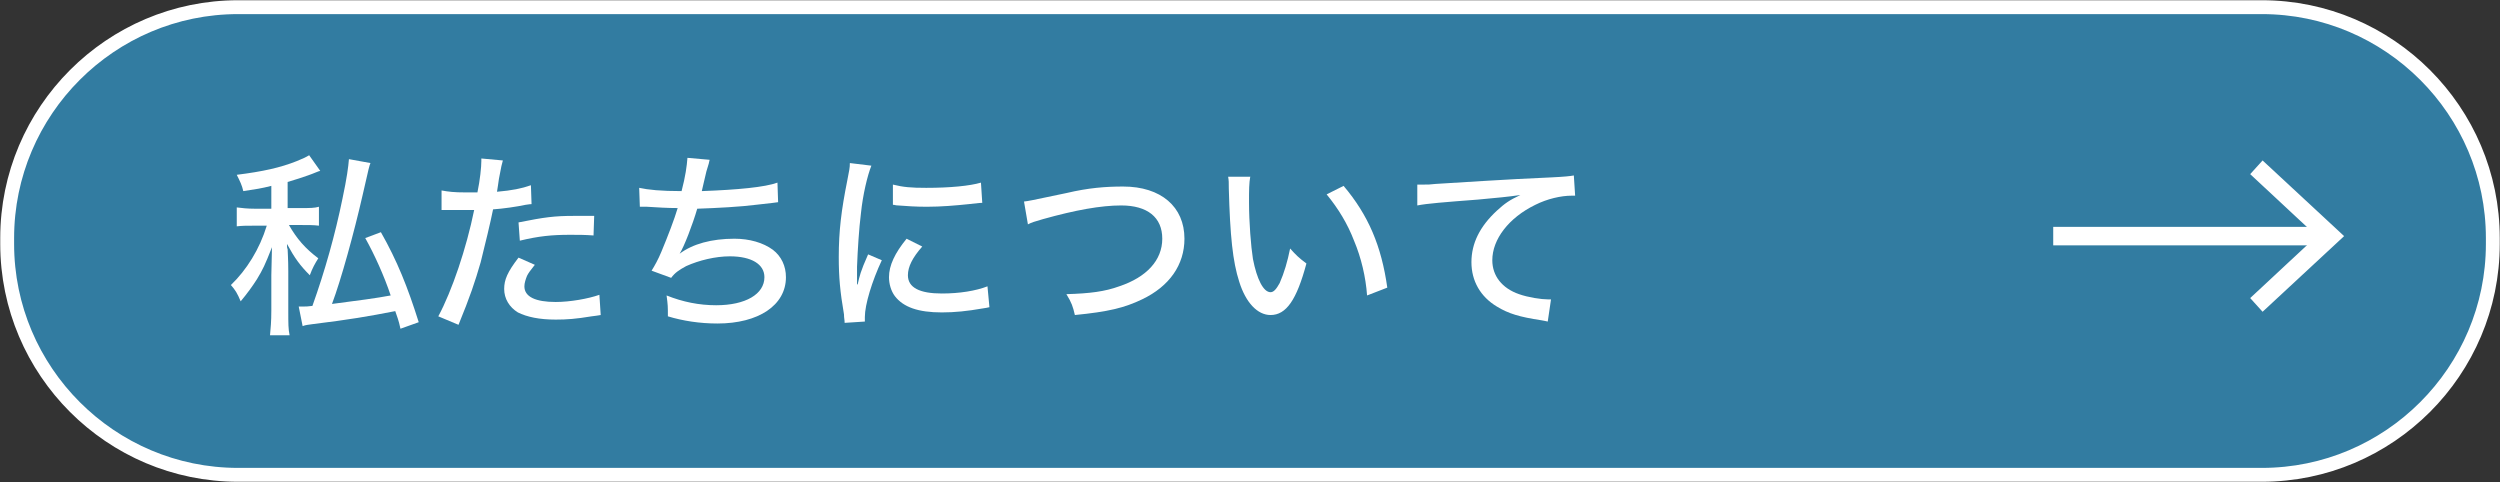
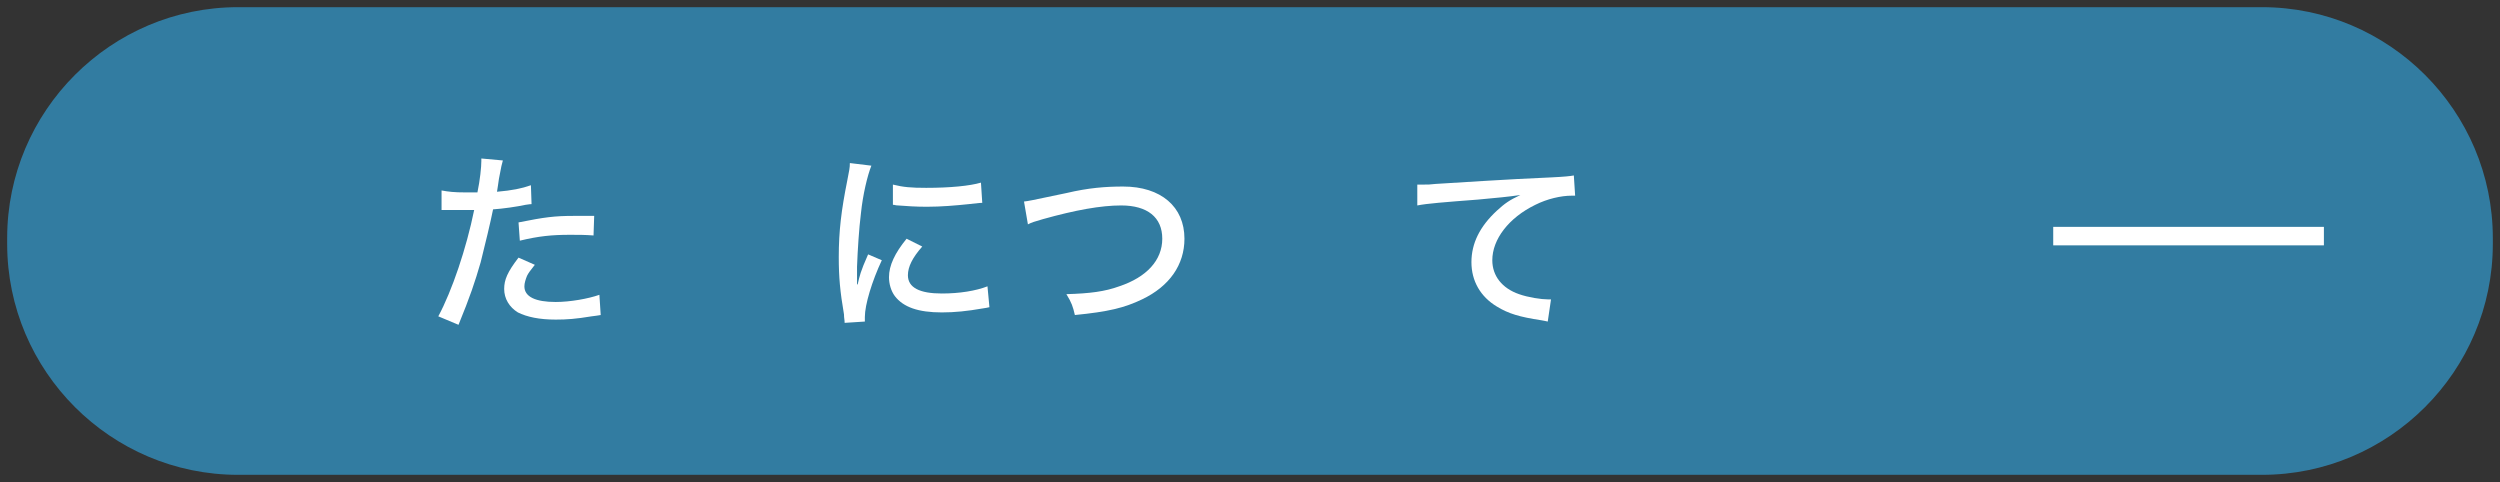
<svg xmlns="http://www.w3.org/2000/svg" version="1.1" x="0px" y="0px" viewBox="0 0 383.3 73.9" style="enable-background:new 0 0 383.3 73.9;" xml:space="preserve">
  <rect x="0" y="0" width="383.3" height="73.9" fill="#333333" stroke="none" />
  <style type="text/css">
	.st0{opacity:0.7;fill:#339CD0;}
	.st1{fill:none;stroke:#FFFFFF;stroke-width:2.126;stroke-miterlimit:10;}
	.st2{fill:#FFFFFF;}
	.st3{fill:none;stroke:#FFFFFF;stroke-width:2.835;stroke-miterlimit:10;}
</style>
  <g id="レイヤー_1">
</g>
  <g id="レイヤー_5">
    <g>
      <g>
        <g>
          <path class="st0" d="M382.2,37.4c0,19.5-15.9,35.4-35.4,35.4H36.5C17,72.8,1.1,56.9,1.1,37.4v-0.9C1.1,17,17,1.1,36.5,1.1h310.3      c19.5,0,35.4,15.9,35.4,35.4V37.4z" />
-           <path class="st1" d="M382.2,37.4c0,19.5-15.9,35.4-35.4,35.4H36.5C17,72.8,1.1,56.9,1.1,37.4v-0.9C1.1,17,17,1.1,36.5,1.1h310.3      c19.5,0,35.4,15.9,35.4,35.4V37.4z" />
        </g>
        <g>
          <g>
            <g>
-               <path class="st2" d="M41.6,28.5c-1.6,0.4-2.3,0.5-4.3,0.8c-0.2-0.9-0.5-1.5-1-2.5c4-0.5,6.7-1.1,9.2-2.1        c1-0.4,1.4-0.6,1.9-0.9l1.7,2.4c-0.2,0-1,0.4-1.9,0.7c-0.8,0.3-1.8,0.6-3.1,1v4h2.1c1.3,0,2,0,2.7-0.2v2.9        c-0.8-0.1-1.6-0.1-2.7-0.1h-1.9c1.2,2.1,2.5,3.6,4.5,5.1c-0.5,0.8-0.9,1.5-1.3,2.6c-1.5-1.5-2.3-2.6-3.5-4.8        c0,0.4,0,0.6,0.1,0.8c0,0.4,0.1,1.5,0.1,3.4v6c0,2.1,0,2.8,0.2,3.8h-3c0.1-1.1,0.2-2.1,0.2-3.8v-5.4c0-1,0.1-3.3,0.1-4.3        c-1.1,2.8-1.4,3.4-2.3,4.9c-0.7,1.1-1.5,2.2-2.5,3.4c-0.5-1.2-0.8-1.7-1.5-2.5c2.4-2.3,4.4-5.5,5.5-9.1h-1.9        c-1.1,0-1.9,0-2.7,0.1v-2.9c0.8,0.1,1.6,0.2,2.8,0.2h2.5V28.5z M56.8,25c-0.2,0.5-0.2,0.5-1.2,4.9c-1.3,5.7-3.3,13-4.7,16.7        c3.9-0.5,6.9-0.9,9-1.3c-1-3-2.5-6.3-3.9-8.8l2.4-0.9c2.5,4.4,4.1,8.4,5.8,13.8l-2.8,1c-0.3-1.4-0.5-1.8-0.8-2.7        c-4.1,0.8-7,1.3-12.7,2c-0.6,0.1-1,0.1-1.5,0.3l-0.6-3c0.2,0,0.3,0,0.4,0c0.7,0,1,0,1.7-0.1c1.9-5.3,3.5-11,4.6-16.4        c0.7-3.3,0.9-4.9,1-6.1L56.8,25z" />
              <path class="st2" d="M67.7,29.2c1.1,0.2,1.9,0.3,3.7,0.3c0.7,0,1.1,0,1.8,0c0.4-1.9,0.6-3.9,0.6-4.8c0-0.1,0-0.2,0-0.4        l3.3,0.3c-0.2,0.7-0.2,0.7-0.6,2.8c-0.1,0.9-0.2,1.2-0.3,2c2.3-0.2,3.8-0.5,5.2-1l0.1,2.9c-0.2,0-0.2,0-0.9,0.1        c-1.4,0.3-3.5,0.6-5,0.7c-0.4,2-1.2,5.3-1.9,8.1c-0.9,3.1-1.6,5.2-3.4,9.6l-3.1-1.3c2.1-3.9,4.3-10.4,5.5-16.3        c-0.3,0-1.8,0-2.4,0c-0.2,0-0.5,0-0.9,0c-0.4,0-1,0-1.4,0c-0.1,0-0.2,0-0.3,0L67.7,29.2z M82,40.6c-0.8,1-1,1.3-1.2,1.7        c-0.2,0.5-0.4,1.1-0.4,1.6c0,1.6,1.7,2.4,4.8,2.4c2.2,0,5-0.5,6.7-1.1l0.2,3.1c-0.5,0.1-0.7,0.1-1.4,0.2        c-2.4,0.4-3.8,0.5-5.5,0.5c-2.5,0-4.4-0.4-5.8-1.1c-1.3-0.8-2.1-2.1-2.1-3.6c0-1.4,0.5-2.6,2.2-4.8L82,40.6z M91,36.1        C89.6,36,88.8,36,87.4,36c-2.8,0-4.8,0.2-7.7,0.9l-0.2-2.8c4-0.8,5.5-1,8.5-1c0.8,0,1.3,0,3.1,0L91,36.1z" />
-               <path class="st2" d="M98,28.8c1.4,0.3,3.3,0.5,6.5,0.5c0.6-2.3,0.8-3.8,0.9-5.1l3.4,0.3c-0.1,0.5-0.1,0.5-0.5,1.8        c-0.3,1.4-0.5,2-0.7,3c5.5-0.2,9.7-0.6,11.6-1.3l0.1,3c-0.7,0.1-0.7,0.1-3.4,0.4c-2.3,0.3-6,0.5-9,0.6c-0.7,2.4-2,5.8-2.7,6.9        c2-1.5,4.9-2.3,8.4-2.3c2.3,0,4.4,0.6,5.9,1.7c1.3,1,2,2.5,2,4.2c0,4.3-4.2,7.1-10.5,7.1c-2.7,0-5.3-0.4-7.6-1.1        c0-1.5,0-1.7-0.2-3.2c2.5,1,5,1.5,7.6,1.5c4.5,0,7.4-1.7,7.4-4.3c0-2-2-3.2-5.3-3.2c-2.2,0-4.7,0.6-6.7,1.5        c-1.1,0.6-1.7,1-2.3,1.8l-3-1.1c0.5-0.8,1-1.7,1.5-2.9c1-2.4,2-5,2.5-6.7c-1.6,0-3.1-0.1-4.7-0.2c-0.4,0-0.7,0-0.9,0        c0,0-0.1,0-0.2,0L98,28.8z" />
              <path class="st2" d="M133.6,25.4c-0.6,1.5-1.3,4.4-1.6,7.3c-0.3,2.4-0.5,5.6-0.6,8.2c0,1.5,0,2.4,0,2.7h0.1        c0.3-1.3,0.4-1.9,1.6-4.6l2.1,0.9c-1.5,3.2-2.6,6.8-2.6,8.7c0,0.1,0,0.4,0,0.7l-3.1,0.2c0-0.5-0.1-0.7-0.1-1.3        c-0.6-3.5-0.8-5.7-0.8-8.8c0-4,0.4-7.2,1.3-11.7c0.3-1.6,0.4-1.9,0.4-2.7L133.6,25.4z M141.4,37.8c-1.5,1.7-2.2,3.1-2.2,4.4        c0,1.9,1.8,2.8,5.2,2.8c2.7,0,5.2-0.4,7-1.1l0.3,3.2c-0.4,0.1-0.5,0.1-1.1,0.2c-2.3,0.4-4.2,0.6-6.2,0.6        c-3.6,0-5.9-0.8-7.2-2.5c-0.6-0.8-0.9-1.9-0.9-2.9c0-1.8,0.9-3.7,2.7-5.9L141.4,37.8z M136.9,28.3c1.6,0.4,2.8,0.5,5.1,0.5        c3.7,0,6.7-0.3,8.4-0.8l0.2,3.1c-0.2,0-0.4,0-2.1,0.2c-1.9,0.2-4.2,0.4-6.4,0.4c-1.7,0-3.1-0.1-4.4-0.2        c-0.4,0-0.5-0.1-0.8-0.1L136.9,28.3z" />
              <path class="st2" d="M157,30.9c0.8-0.1,0.8-0.1,6.5-1.3c3.4-0.8,6-1,8.7-1c5.8,0,9.4,3.1,9.4,8c0,4-2.3,7.3-6.5,9.3        c-2.7,1.3-5.2,1.9-10.3,2.4c-0.3-1.3-0.5-1.9-1.3-3.2c3.6-0.1,5.9-0.4,8.1-1.2c4.2-1.4,6.6-4,6.6-7.3s-2.3-5.1-6.3-5.1        c-3.1,0-7,0.7-12,2.1c-1.4,0.4-1.7,0.5-2.3,0.8L157,30.9z" />
-               <path class="st2" d="M191.7,27c-0.2,1.1-0.2,2.2-0.2,4c0,3.1,0.3,6.8,0.6,8.7c0.6,3.1,1.6,5.1,2.7,5.1c0.5,0,0.9-0.5,1.4-1.4        c0.7-1.6,1.2-3.3,1.6-5.3c0.9,1,1.3,1.4,2.5,2.3c-1.5,5.6-3.1,7.9-5.5,7.9c-2,0-3.8-1.9-4.8-5.1c-1-3.1-1.4-7-1.6-14.3        c0-1,0-1.2-0.1-1.8H191.7z M206,28.5c3.8,4.5,5.8,9.2,6.7,15.6l-3.1,1.2c-0.2-2.8-0.9-5.8-2-8.4c-1-2.6-2.4-4.9-4.2-7.1        L206,28.5z" />
              <path class="st2" d="M217.3,28.3c0.6,0,0.6,0,1,0c0.6,0,1,0,1.8-0.1c3.5-0.2,10.6-0.7,17.7-1c2.1-0.1,3-0.2,3.5-0.3l0.2,3.1        c-0.2,0-0.4,0-0.5,0c-1.7,0-3.8,0.5-5.6,1.4c-4.1,2-6.6,5.3-6.6,8.5c0,2.4,1.5,4.3,4.1,5.2c1.4,0.5,3.4,0.8,4.4,0.8        c0.1,0,0.3,0,0.5,0l-0.5,3.4c-0.4-0.1-0.5-0.1-1-0.2c-3.3-0.5-5-1-6.8-2.1c-2.5-1.5-3.9-3.9-3.9-6.8c0-2.9,1.3-5.5,3.9-7.9        c1.2-1.1,1.9-1.6,3.6-2.4c-2.1,0.3-3.3,0.4-6.5,0.7c-5.2,0.4-7.8,0.6-9.3,0.9L217.3,28.3z" />
            </g>
          </g>
        </g>
      </g>
      <g>
        <g>
          <line class="st3" x1="314.8" y1="36.2" x2="356.3" y2="36.2" />
          <g>
-             <polygon class="st2" points="346.9,47.8 345,45.7 355.2,36.2 345,26.7 346.9,24.6 359.4,36.2      " />
-           </g>
+             </g>
        </g>
      </g>
    </g>
  </g>
</svg>